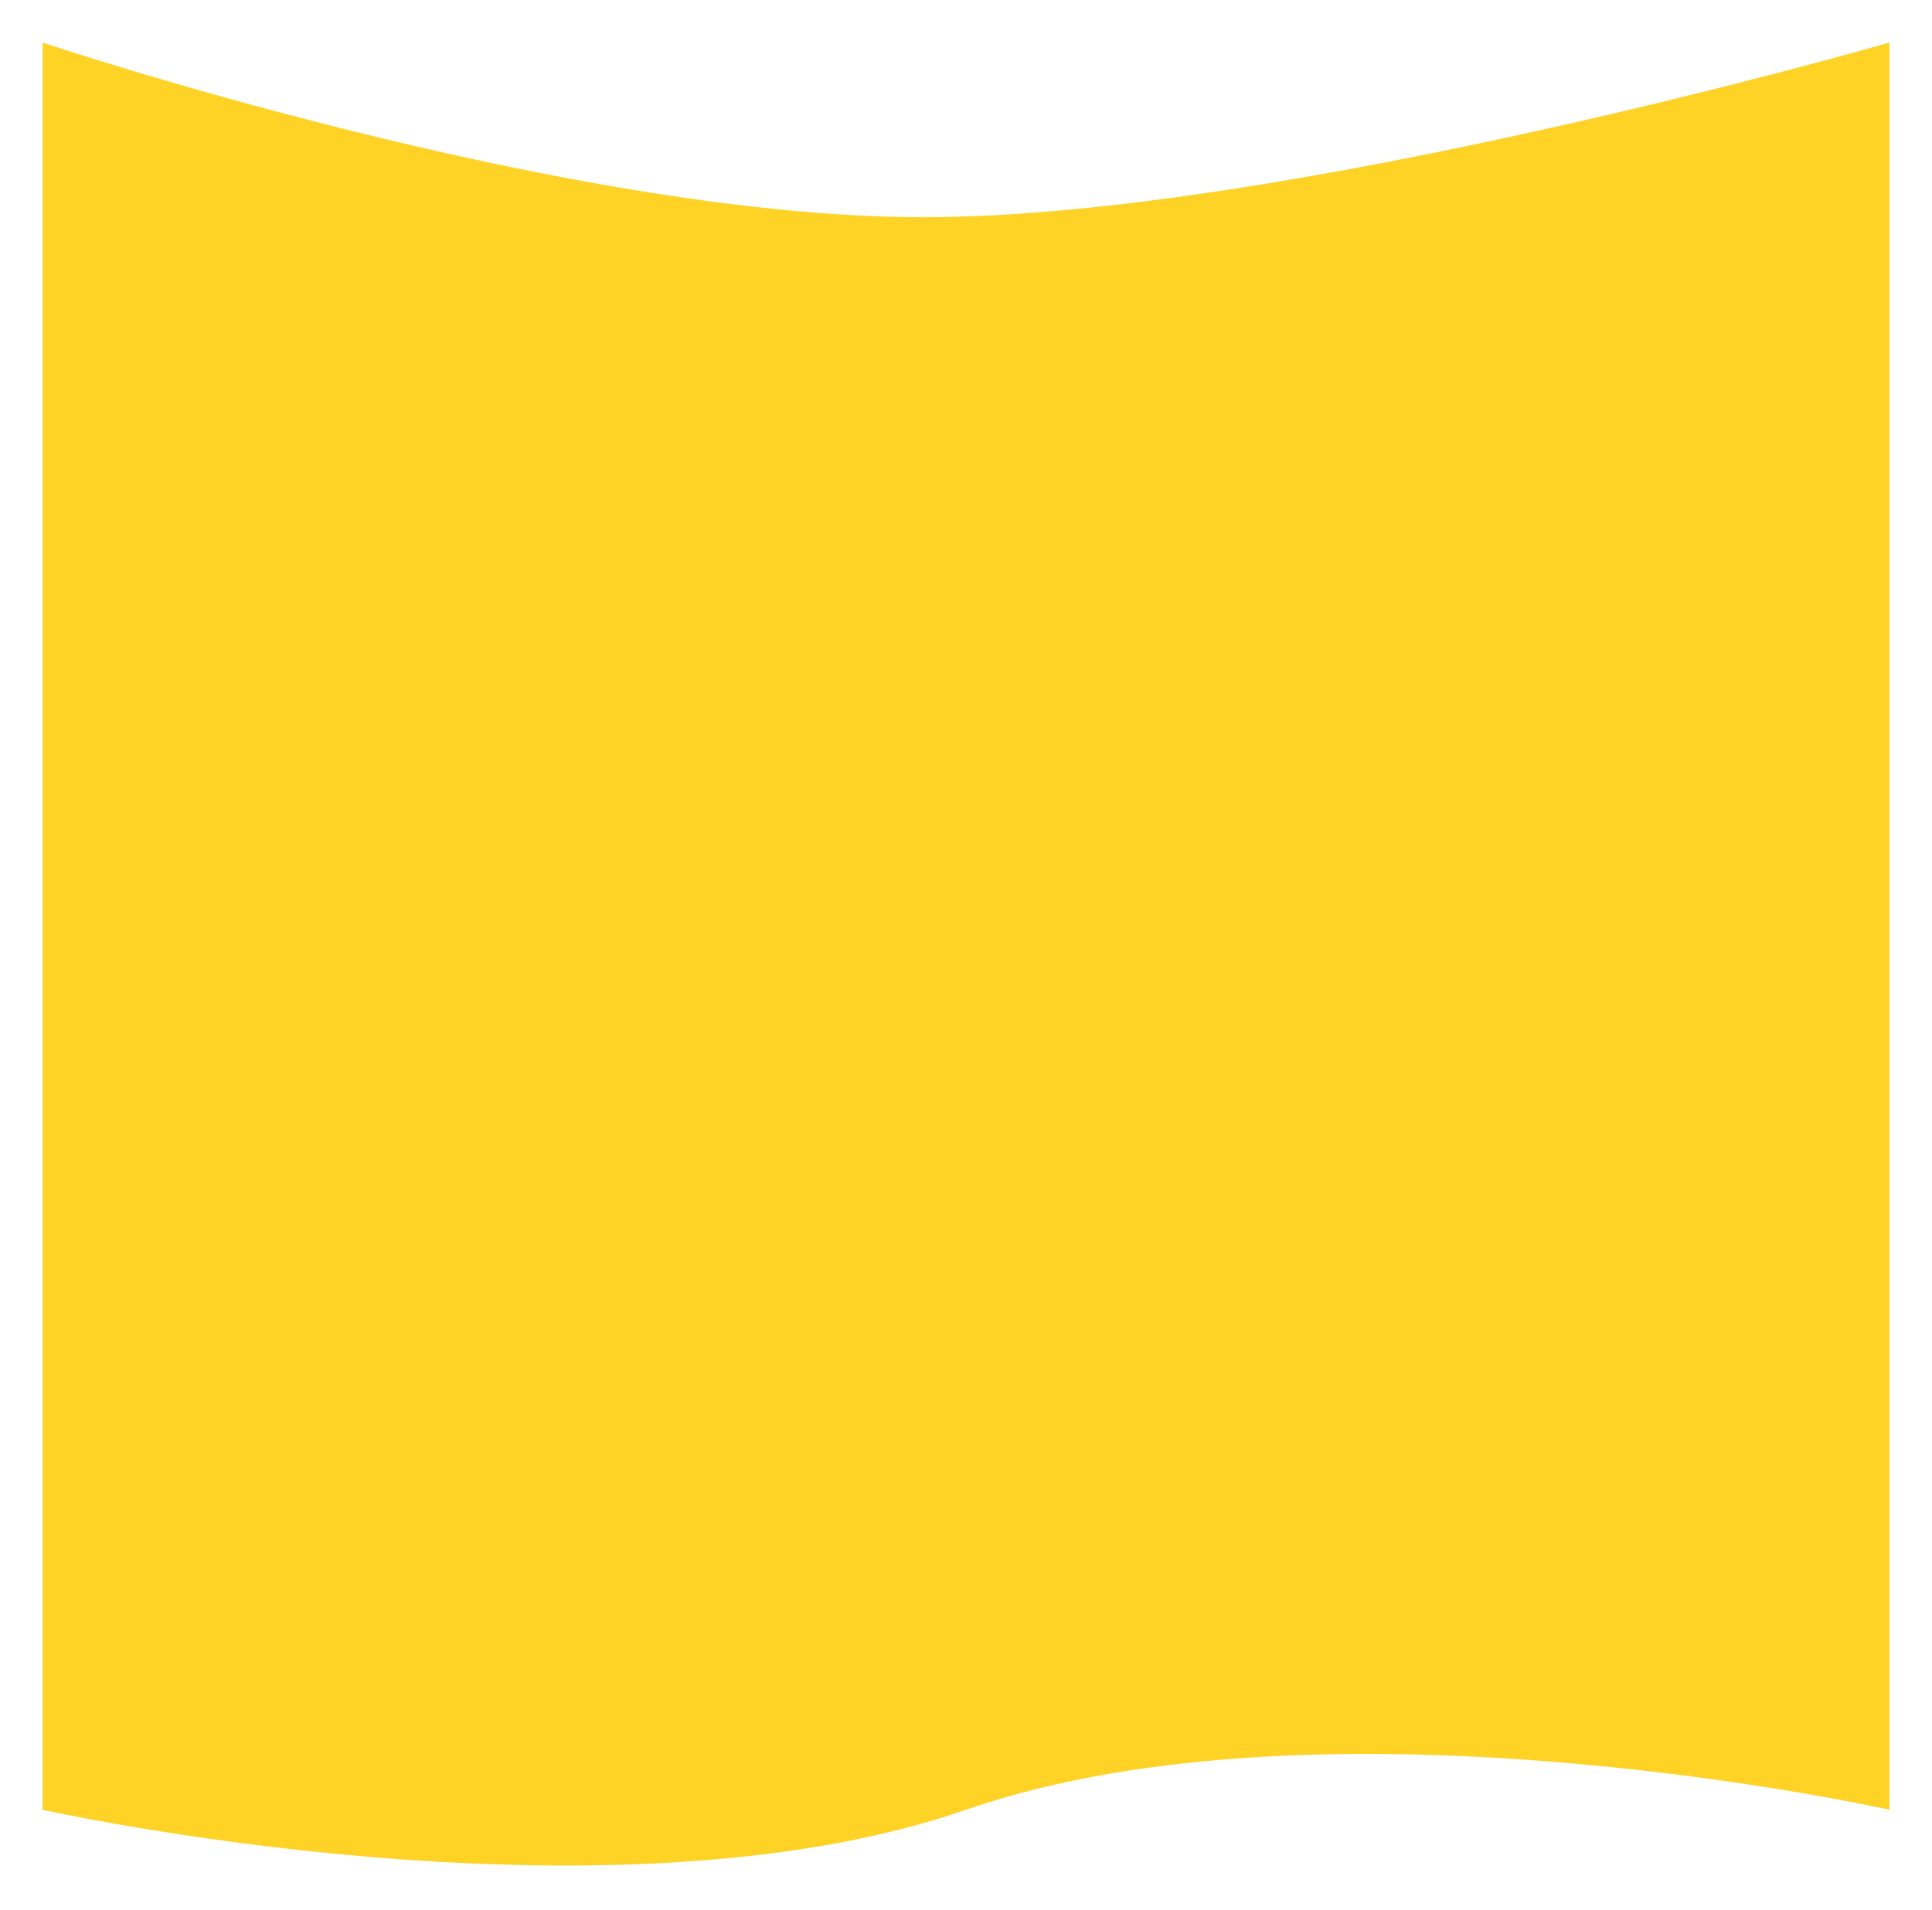
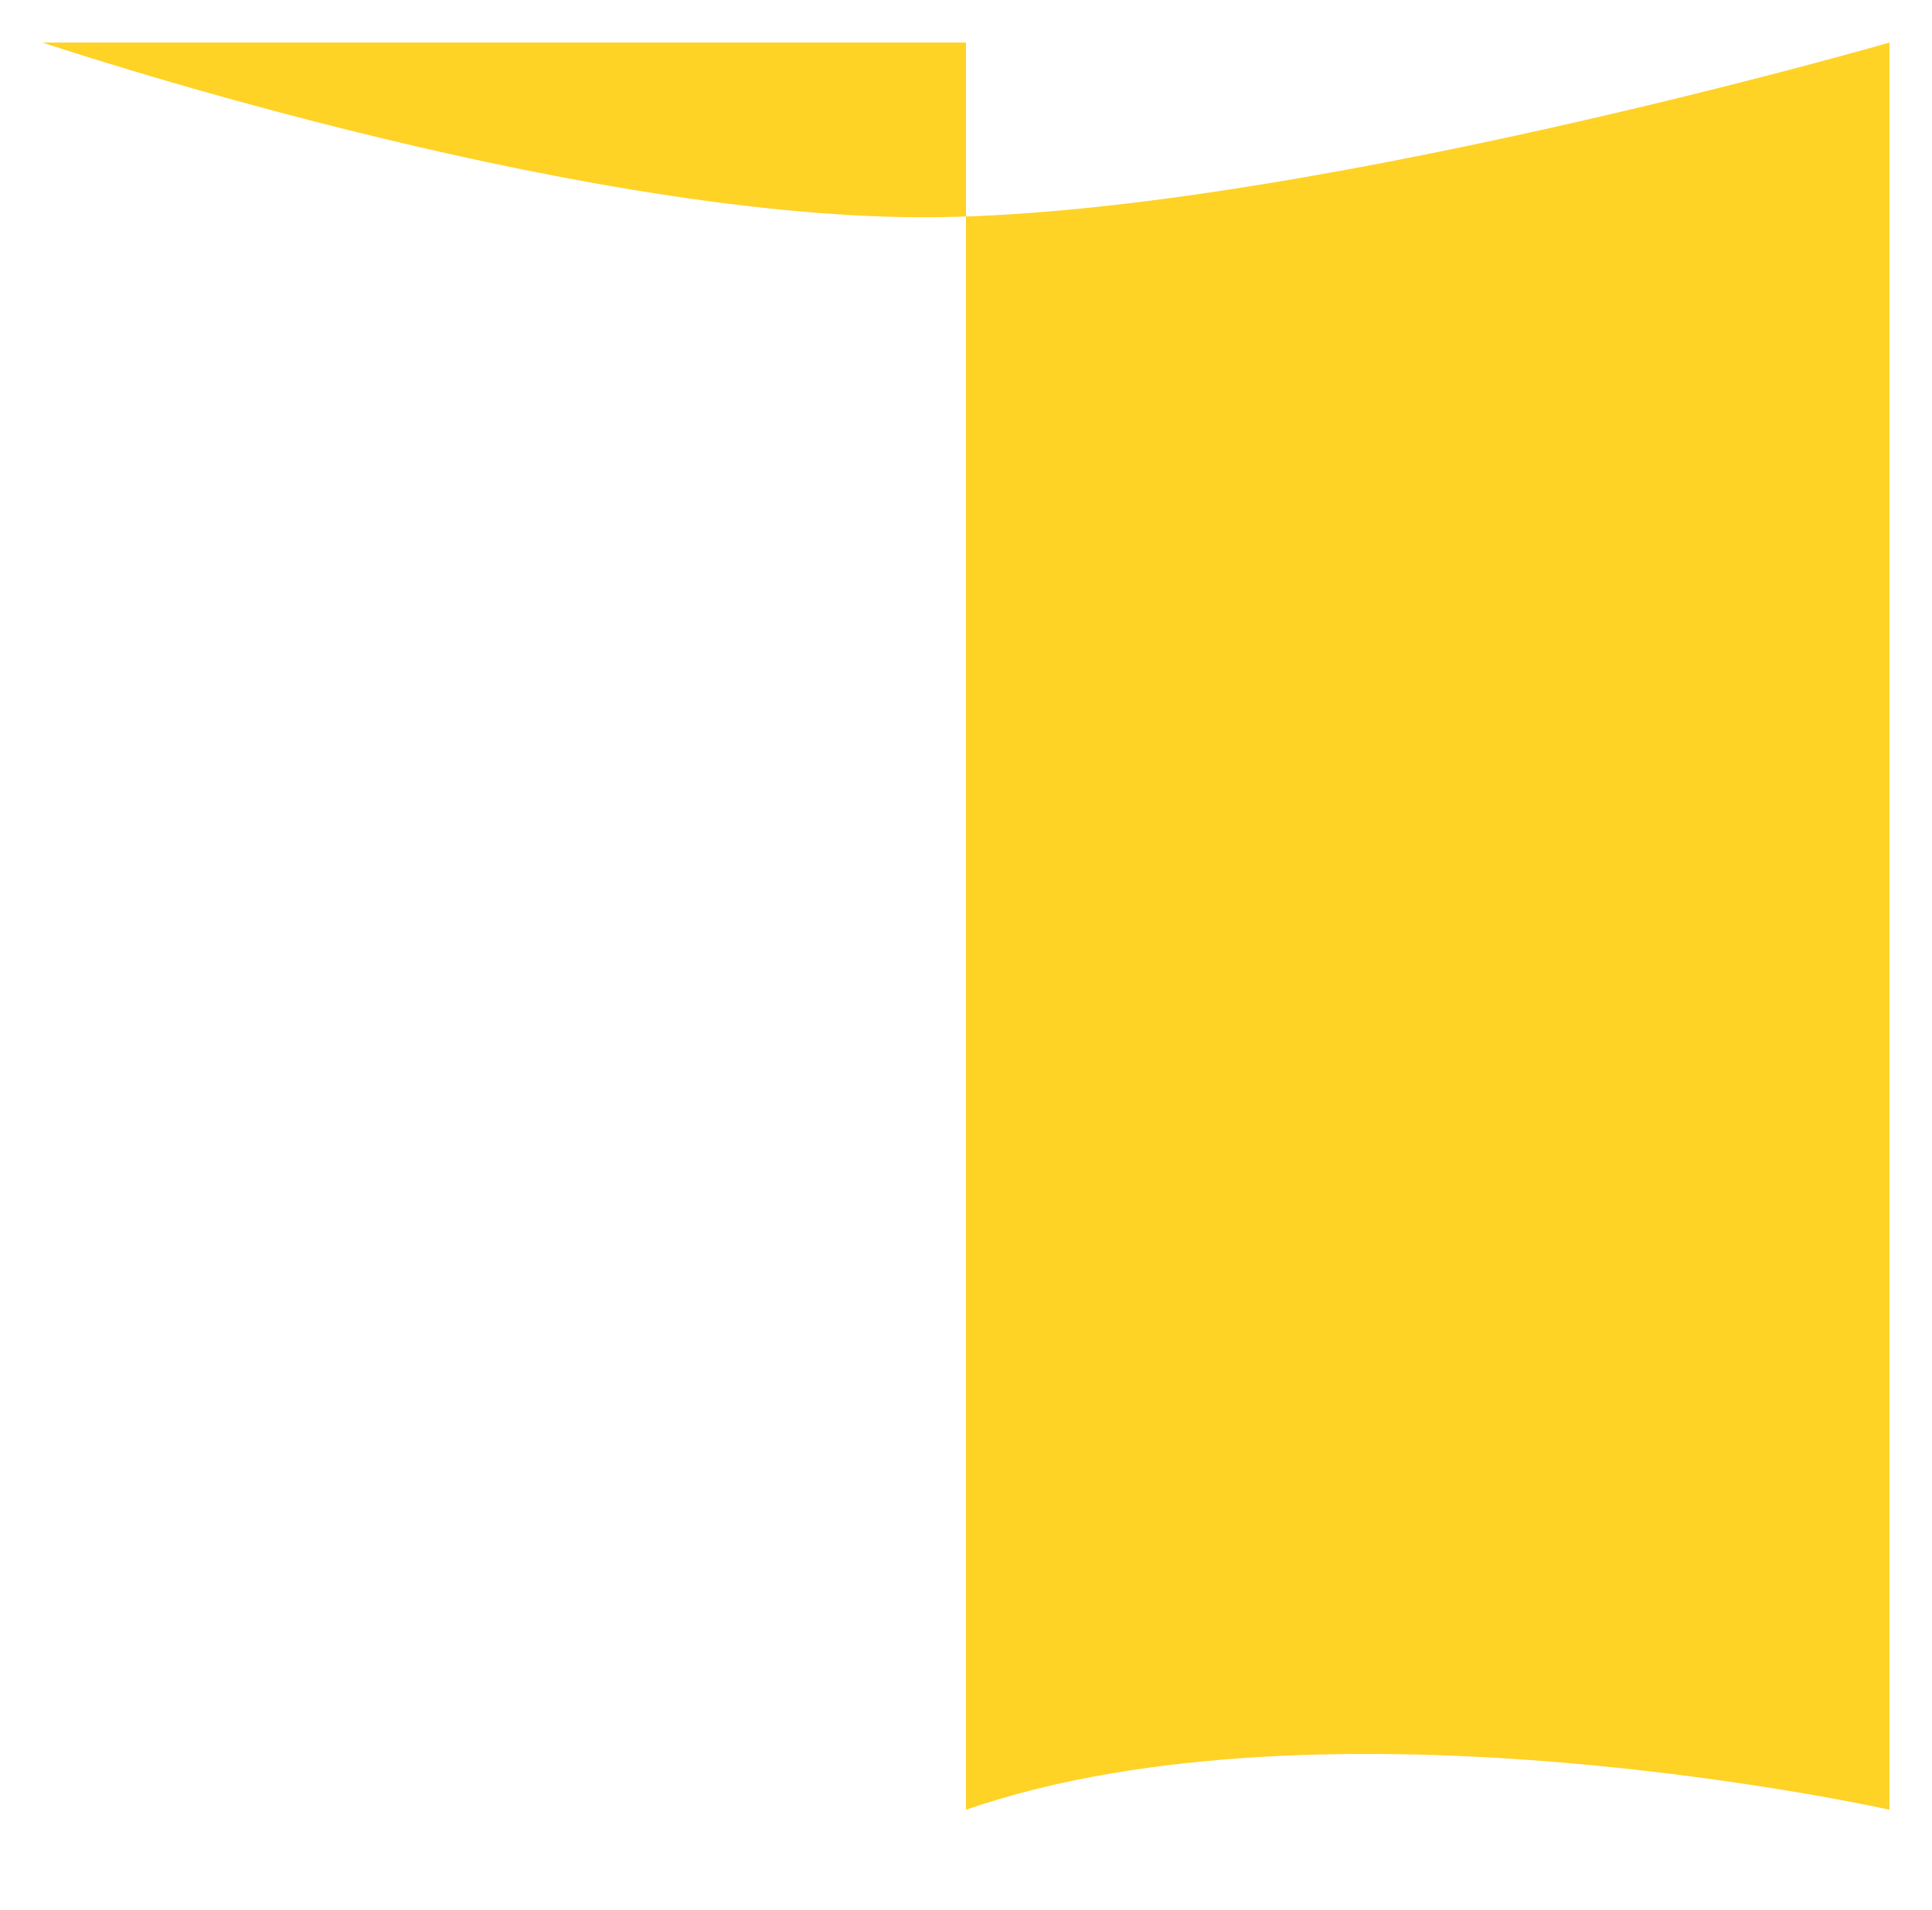
<svg xmlns="http://www.w3.org/2000/svg" width="726" height="718" viewBox="0 0 726 718" fill="none">
  <g filter="url(#filter0_d)">
-     <path d="M16 16C16 16 211.488 81.651 347 81.651C482.512 81.651 710 16 710 16V680.184C710 680.184 499.089 633.008 363 680.184C226.911 727.36 16 680.184 16 680.184V16Z" fill="#FFD226" />
+     <path d="M16 16C16 16 211.488 81.651 347 81.651C482.512 81.651 710 16 710 16V680.184C710 680.184 499.089 633.008 363 680.184V16Z" fill="#FFD226" />
  </g>
  <defs>
    <filter id="filter0_d" x="0" y="0" width="726" height="717.151" filterUnits="userSpaceOnUse" color-interpolation-filters="sRGB">
      <feFlood flood-opacity="0" result="BackgroundImageFix" />
      <feColorMatrix in="SourceAlpha" type="matrix" values="0 0 0 0 0 0 0 0 0 0 0 0 0 0 0 0 0 0 127 0" />
      <feOffset />
      <feGaussianBlur stdDeviation="8" />
      <feColorMatrix type="matrix" values="0 0 0 0 0 0 0 0 0 0 0 0 0 0 0 0 0 0 0.16 0" />
      <feBlend mode="normal" in2="BackgroundImageFix" result="effect1_dropShadow" />
      <feBlend mode="normal" in="SourceGraphic" in2="effect1_dropShadow" result="shape" />
    </filter>
  </defs>
</svg>